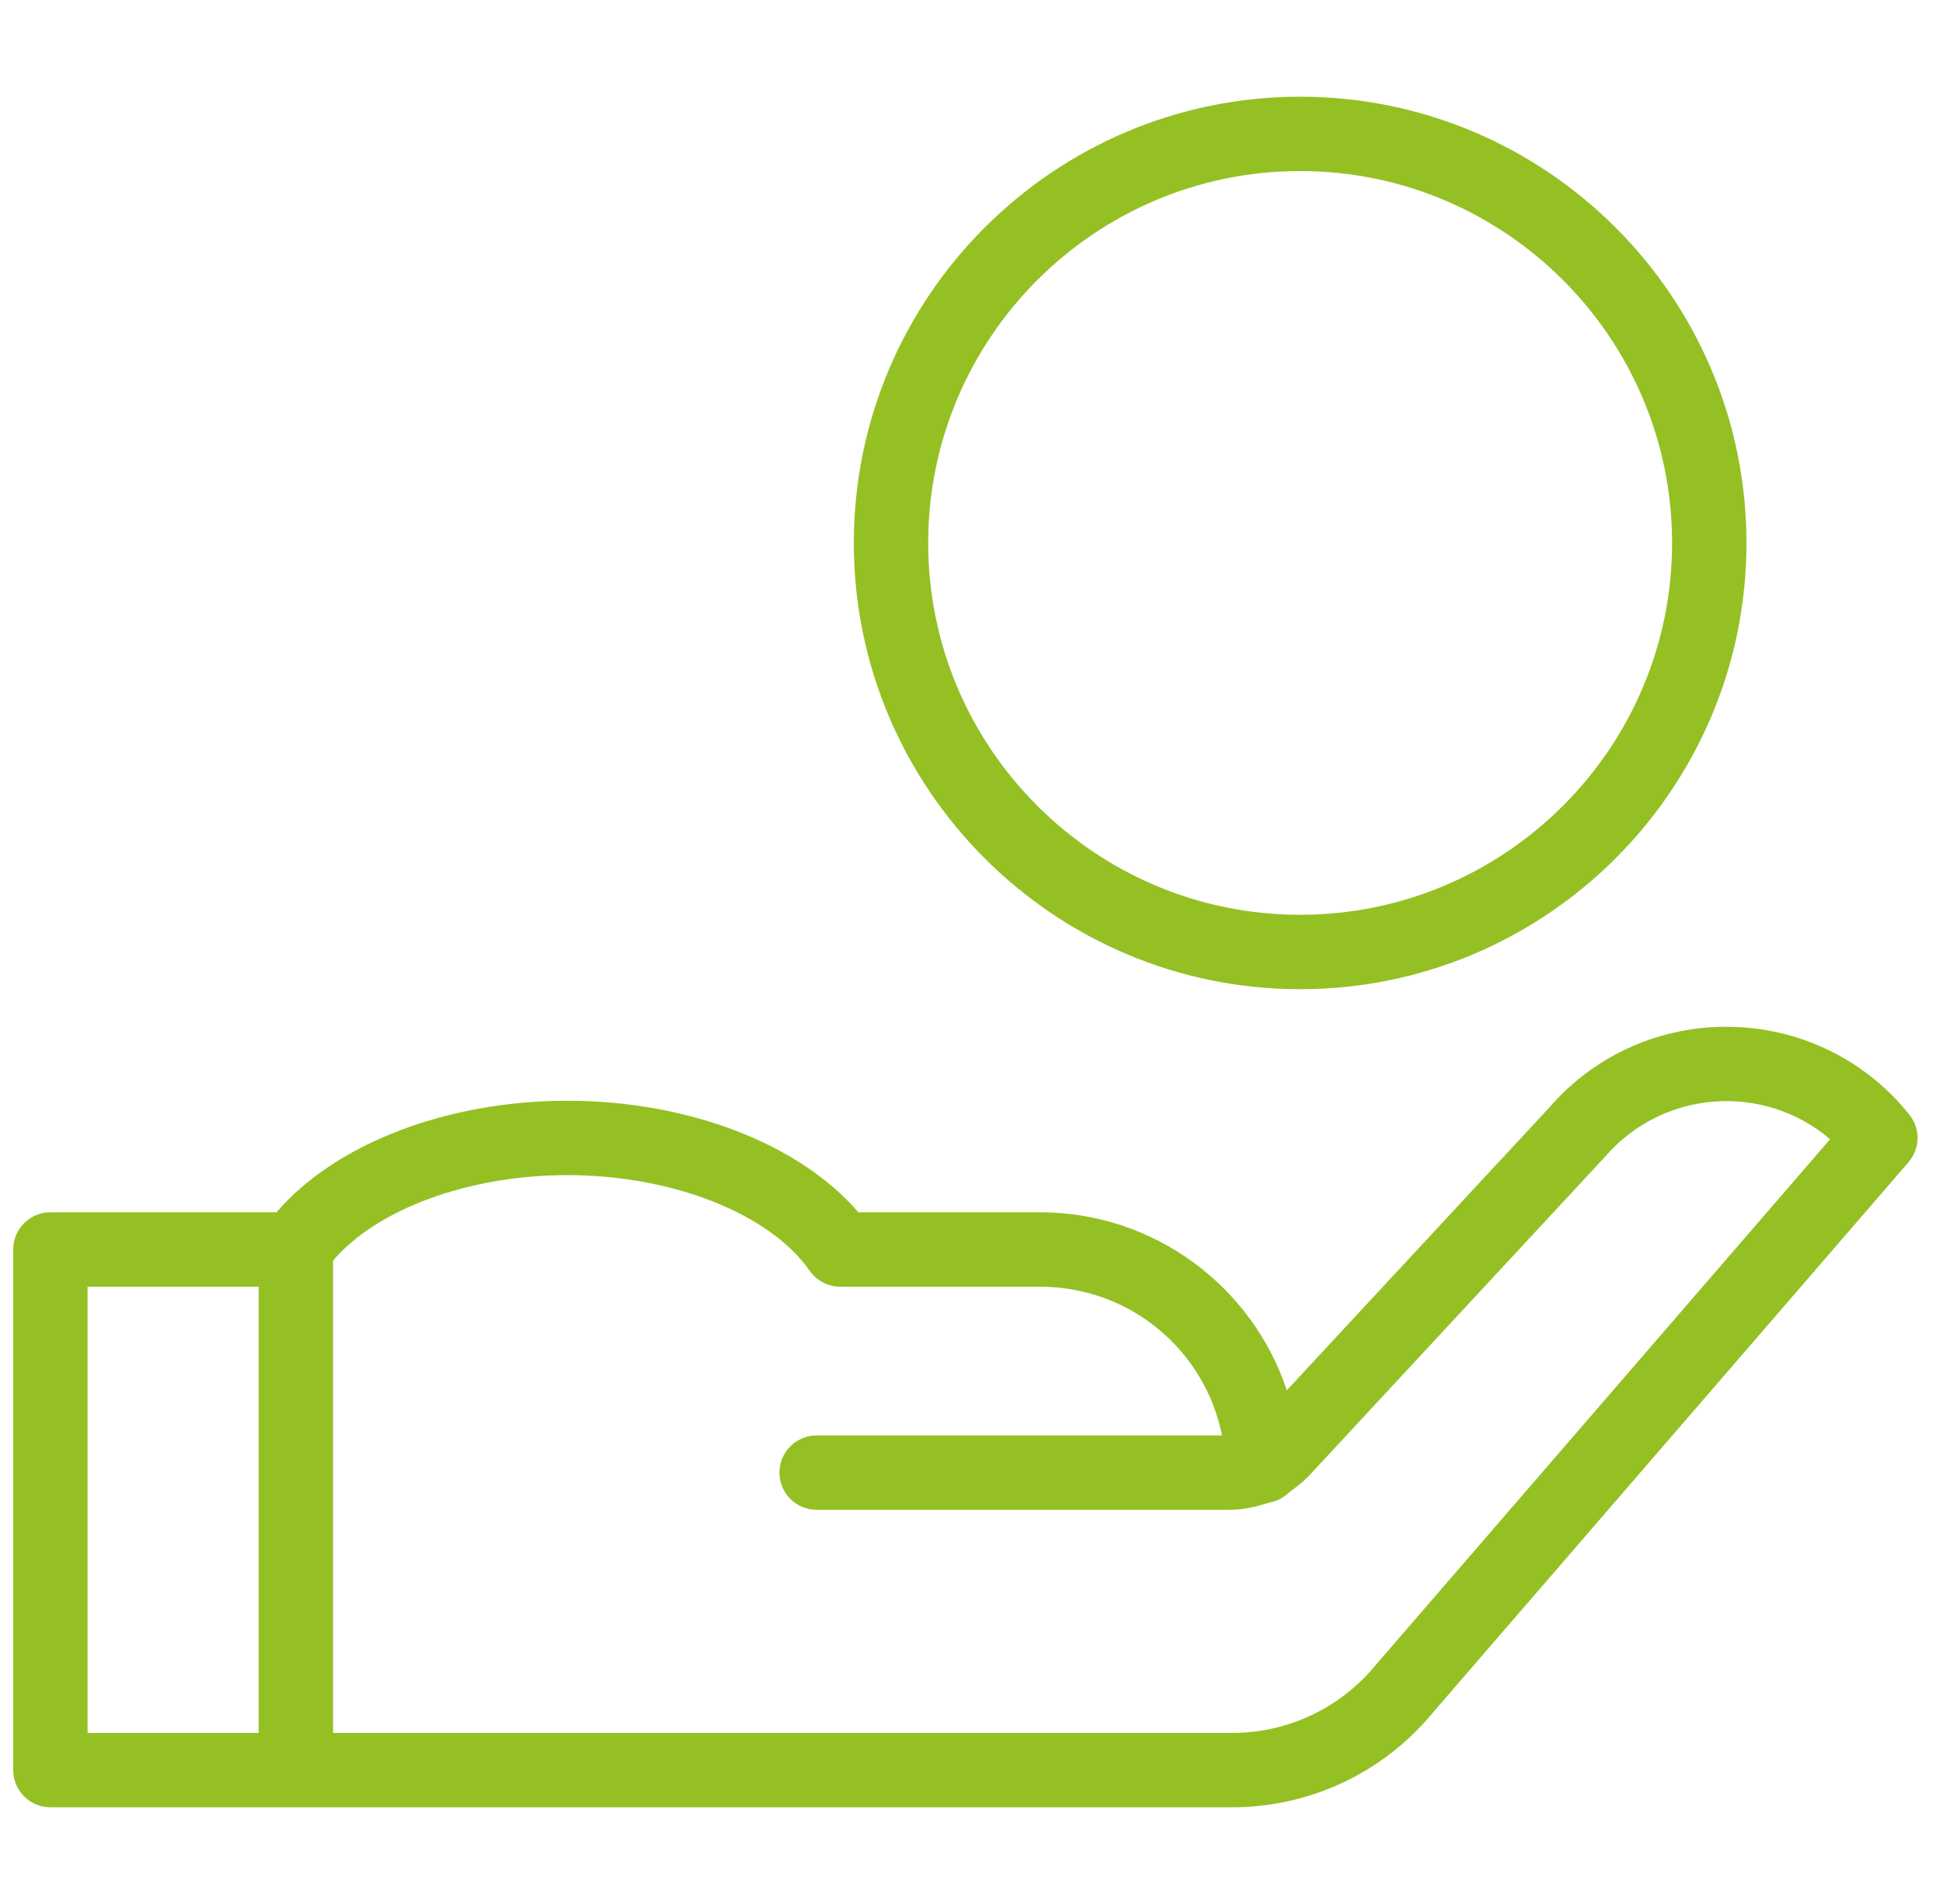
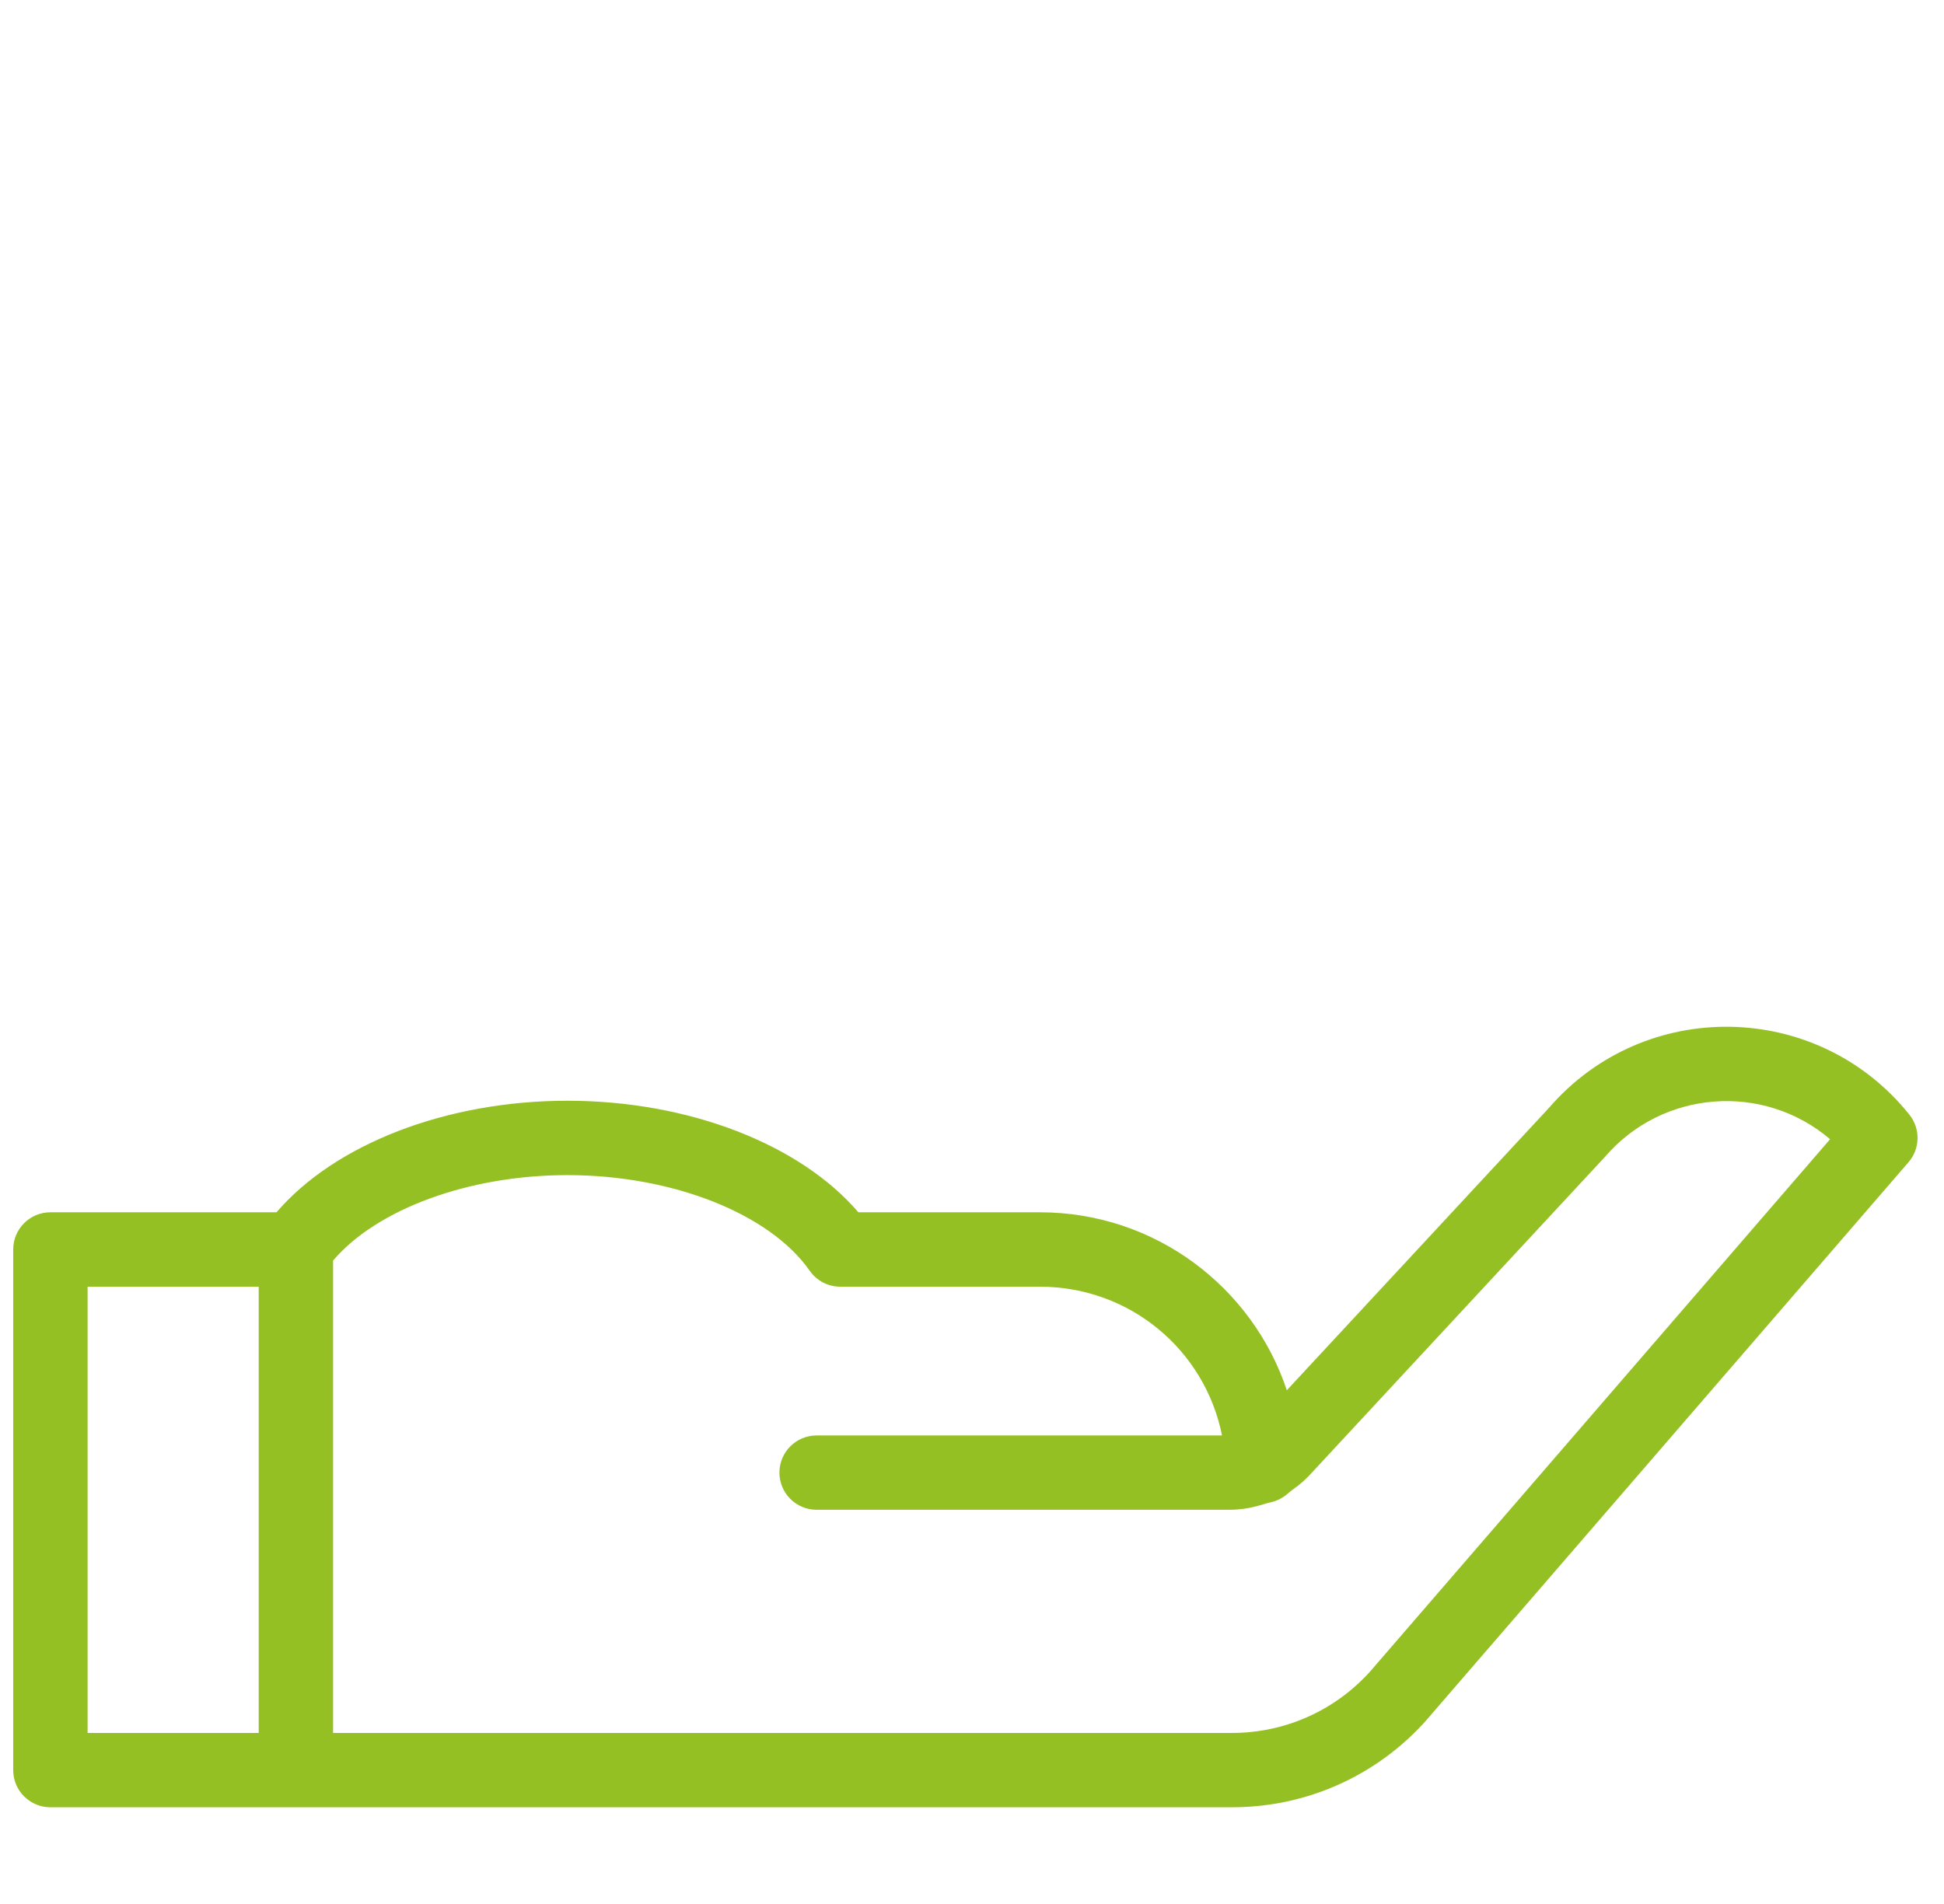
<svg xmlns="http://www.w3.org/2000/svg" width="49" height="48" viewBox="0 0 49 48" fill="none">
  <g clip-path="url(#clip0_108_2230)">
    <path d="M39.04 27.933L32.435 35.049C31.577 32.464 29.13 30.562 26.209 30.562H21.636C20.16 28.841 17.352 27.75 14.302 27.75C11.253 27.75 8.446 28.841 6.97 30.562H1.271C0.753 30.562 0.333 30.982 0.333 31.5V44.625C0.333 45.143 0.753 45.562 1.271 45.562H31.053C33.018 45.562 34.861 44.695 36.112 43.181L48.105 29.3C48.401 28.959 48.41 28.455 48.128 28.102C45.817 25.213 41.453 25.137 39.04 27.933ZM2.208 32.438H6.521V43.688H2.208V32.438ZM34.687 41.963C34.682 41.968 34.677 41.974 34.672 41.98C33.778 43.065 32.459 43.688 31.053 43.688H8.396V31.778C9.504 30.479 11.819 29.625 14.302 29.625C16.947 29.625 19.401 30.594 20.41 32.037C20.585 32.288 20.872 32.438 21.178 32.438H26.209C28.482 32.438 30.37 34.033 30.802 36.188H20.584C20.066 36.188 19.646 36.607 19.646 37.125C19.646 37.643 20.066 38.062 20.584 38.062H30.971C31.518 38.062 31.814 37.919 32.023 37.875C32.325 37.812 32.462 37.639 32.584 37.554C32.771 37.424 32.942 37.27 33.094 37.096C33.094 37.096 40.443 29.177 40.451 29.168C41.901 27.477 44.444 27.284 46.129 28.72L34.687 41.963Z" fill="#95C024" />
-     <path d="M32.771 24.938C38.974 24.938 44.021 19.891 44.021 13.688C44.021 7.484 38.974 2.438 32.771 2.438C26.568 2.438 21.521 7.484 21.521 13.688C21.521 19.891 26.568 24.938 32.771 24.938ZM32.771 4.312C37.94 4.312 42.146 8.518 42.146 13.688C42.146 18.857 37.94 23.062 32.771 23.062C27.602 23.062 23.396 18.857 23.396 13.688C23.396 8.518 27.602 4.312 32.771 4.312Z" fill="#95C024" />
  </g>
  <defs>
    <clipPath id="clip0_108_2230">
      <rect width="48" height="48" fill="white" transform="translate(0.333)" />
    </clipPath>
  </defs>
</svg>